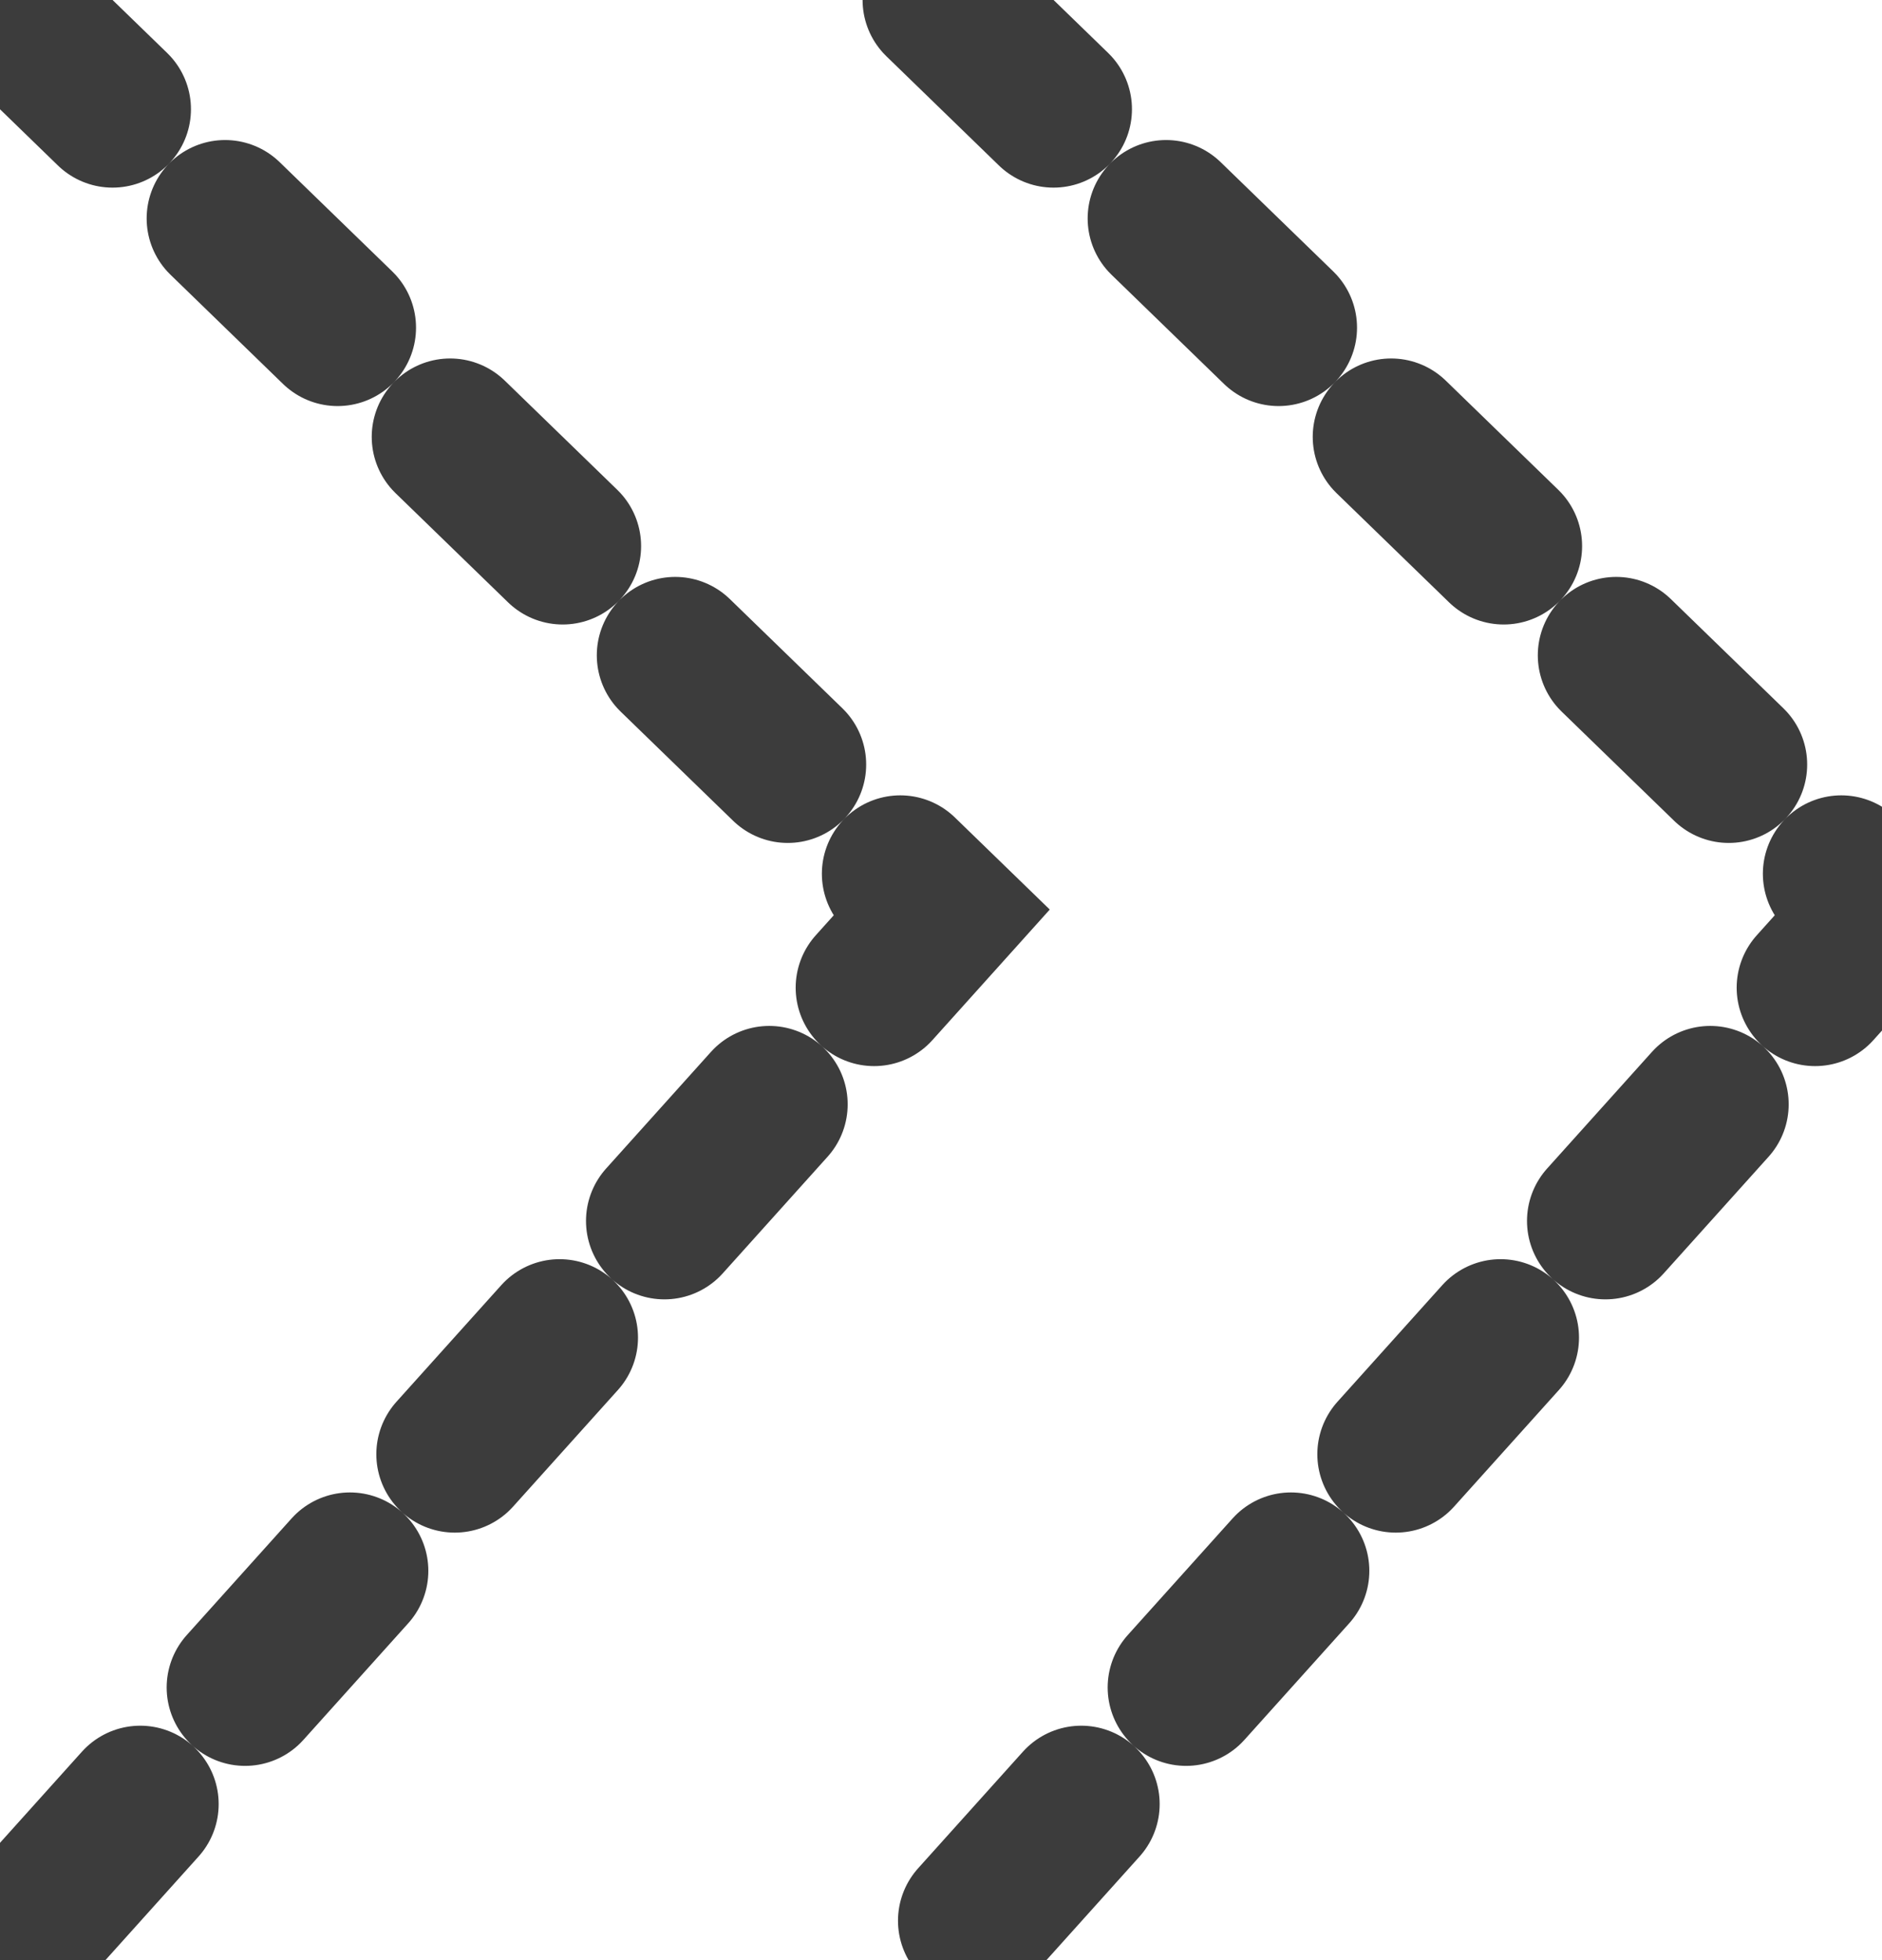
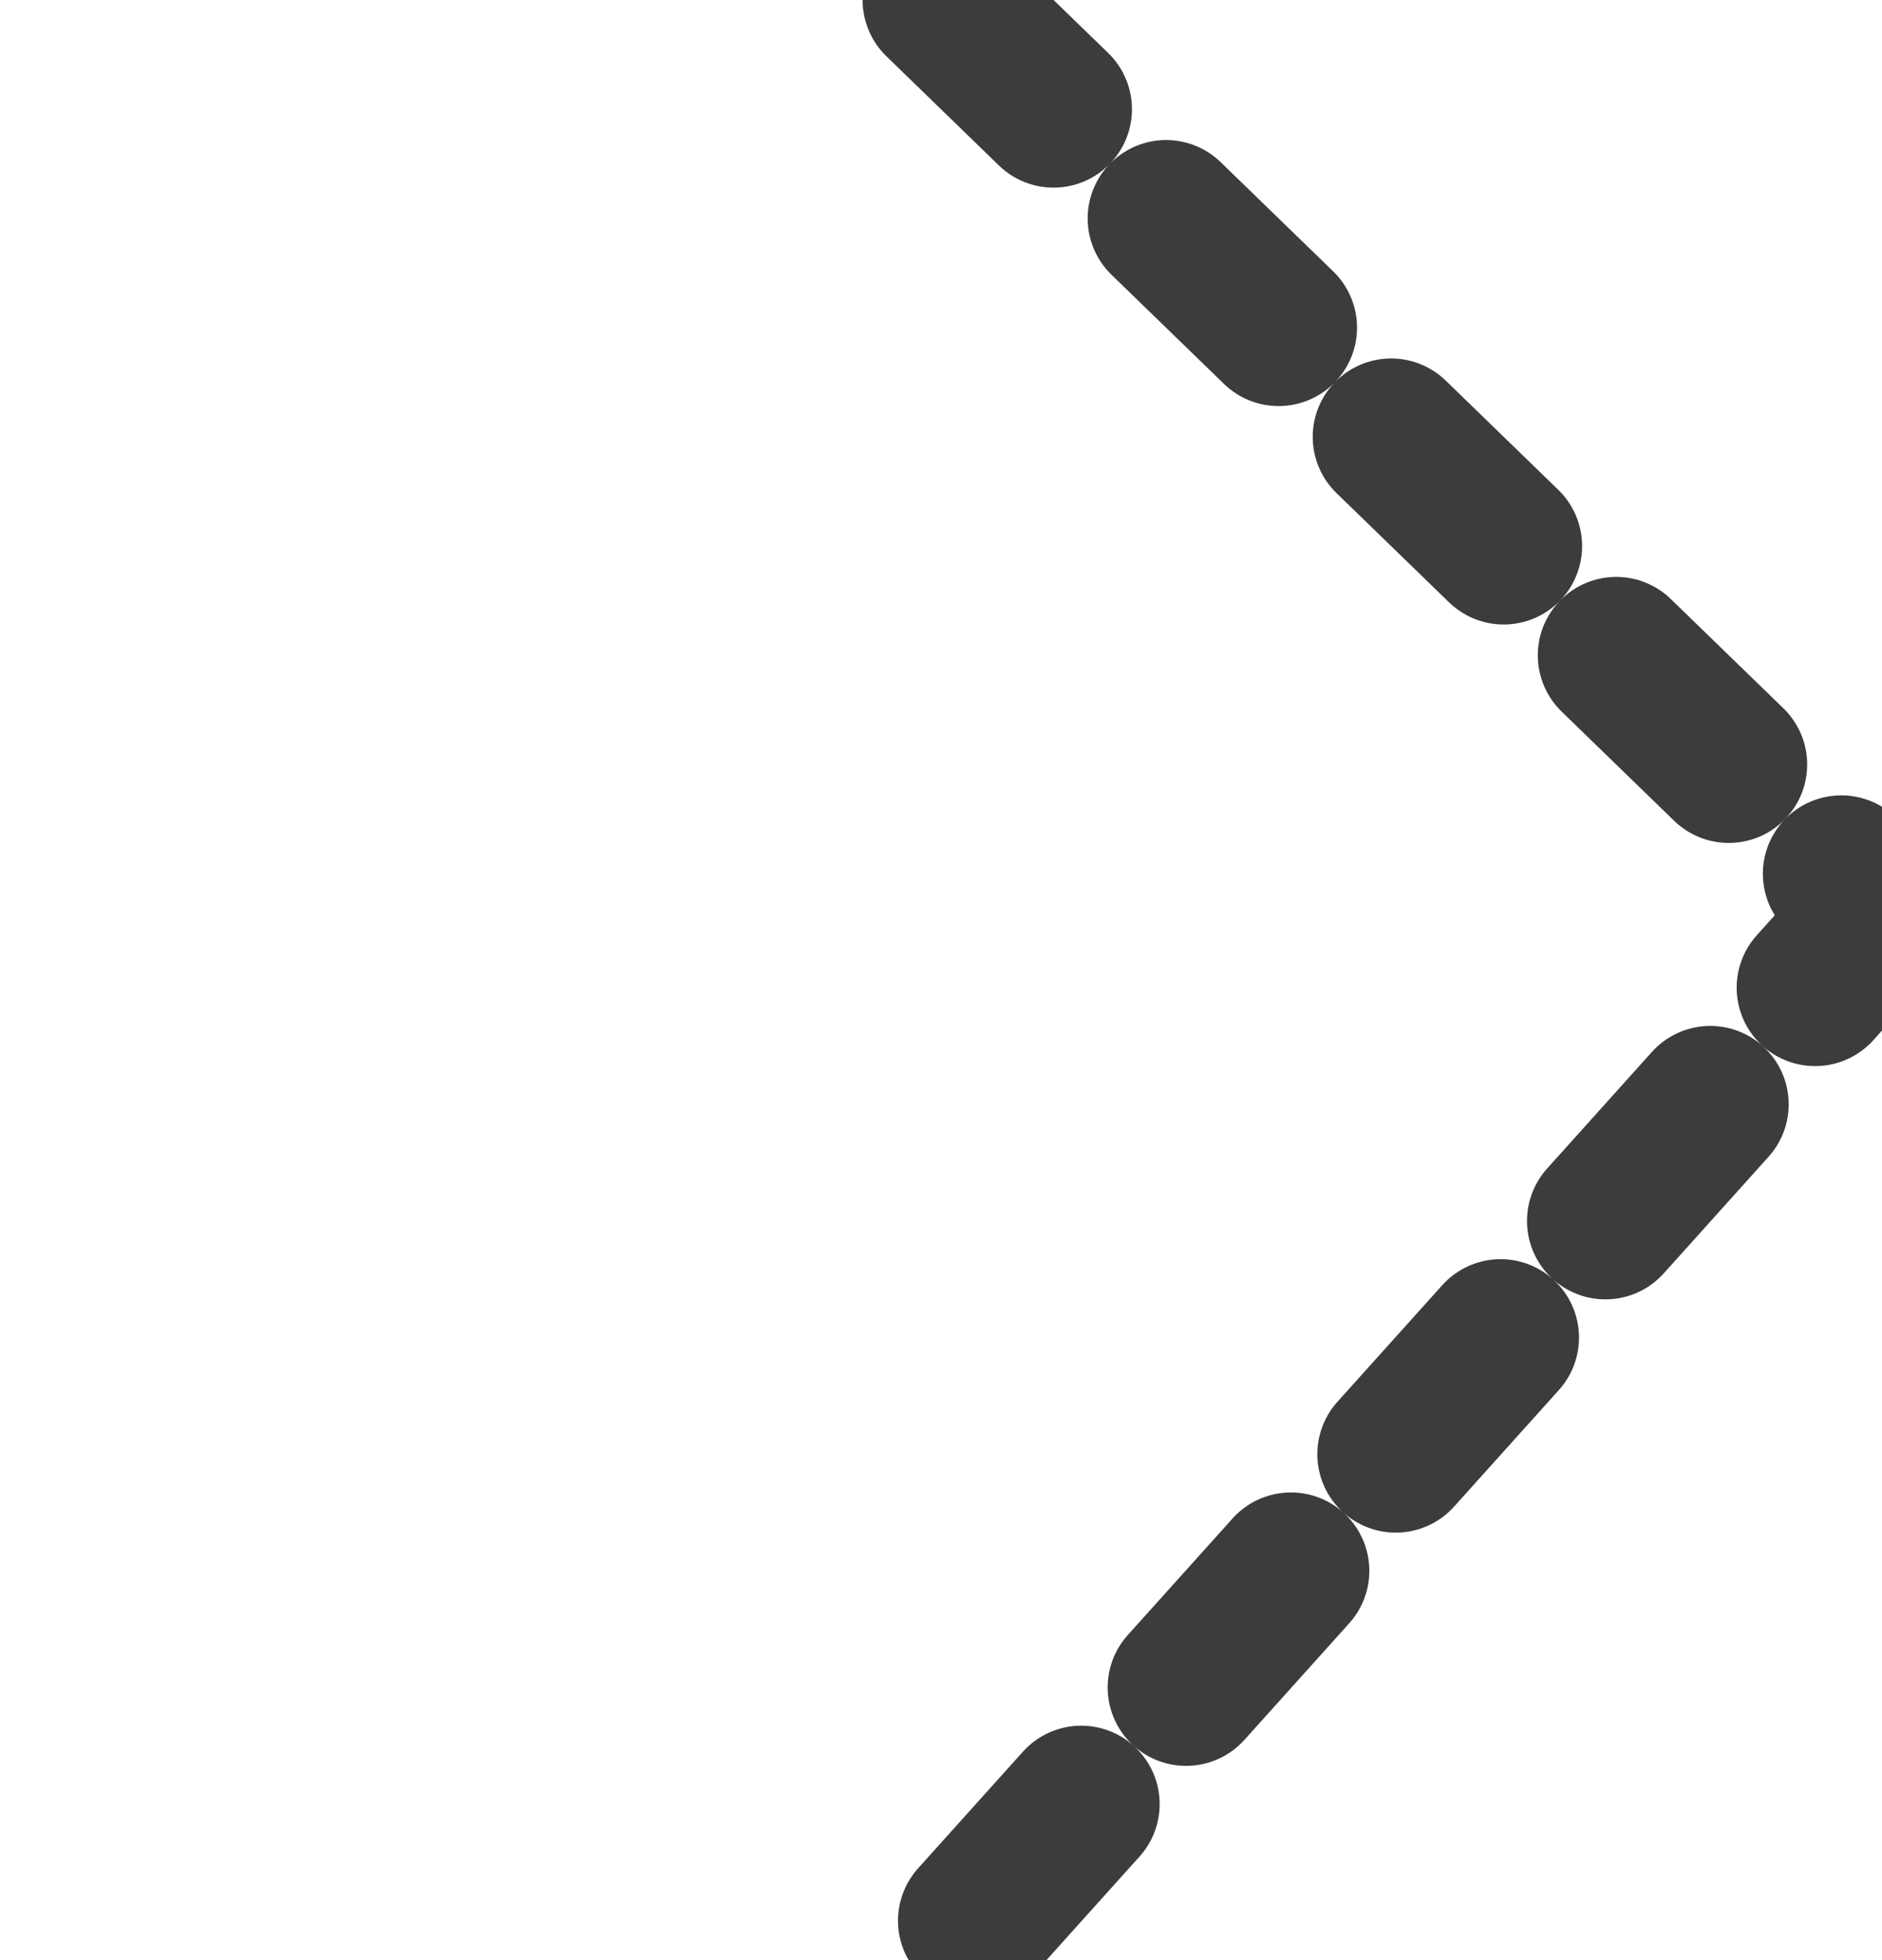
<svg xmlns="http://www.w3.org/2000/svg" width="24" height="25" viewBox="0 0 24 25" fill="none">
-   <path d="M0 0L12 11.648L0 25" stroke="#3C3C3C" stroke-width="2" stroke-linecap="round" stroke-dasharray="2 2" />
  <path d="M12 0L24 11.648L12 25" stroke="#3C3C3C" stroke-width="2" stroke-linecap="round" stroke-dasharray="2 2" />
</svg>